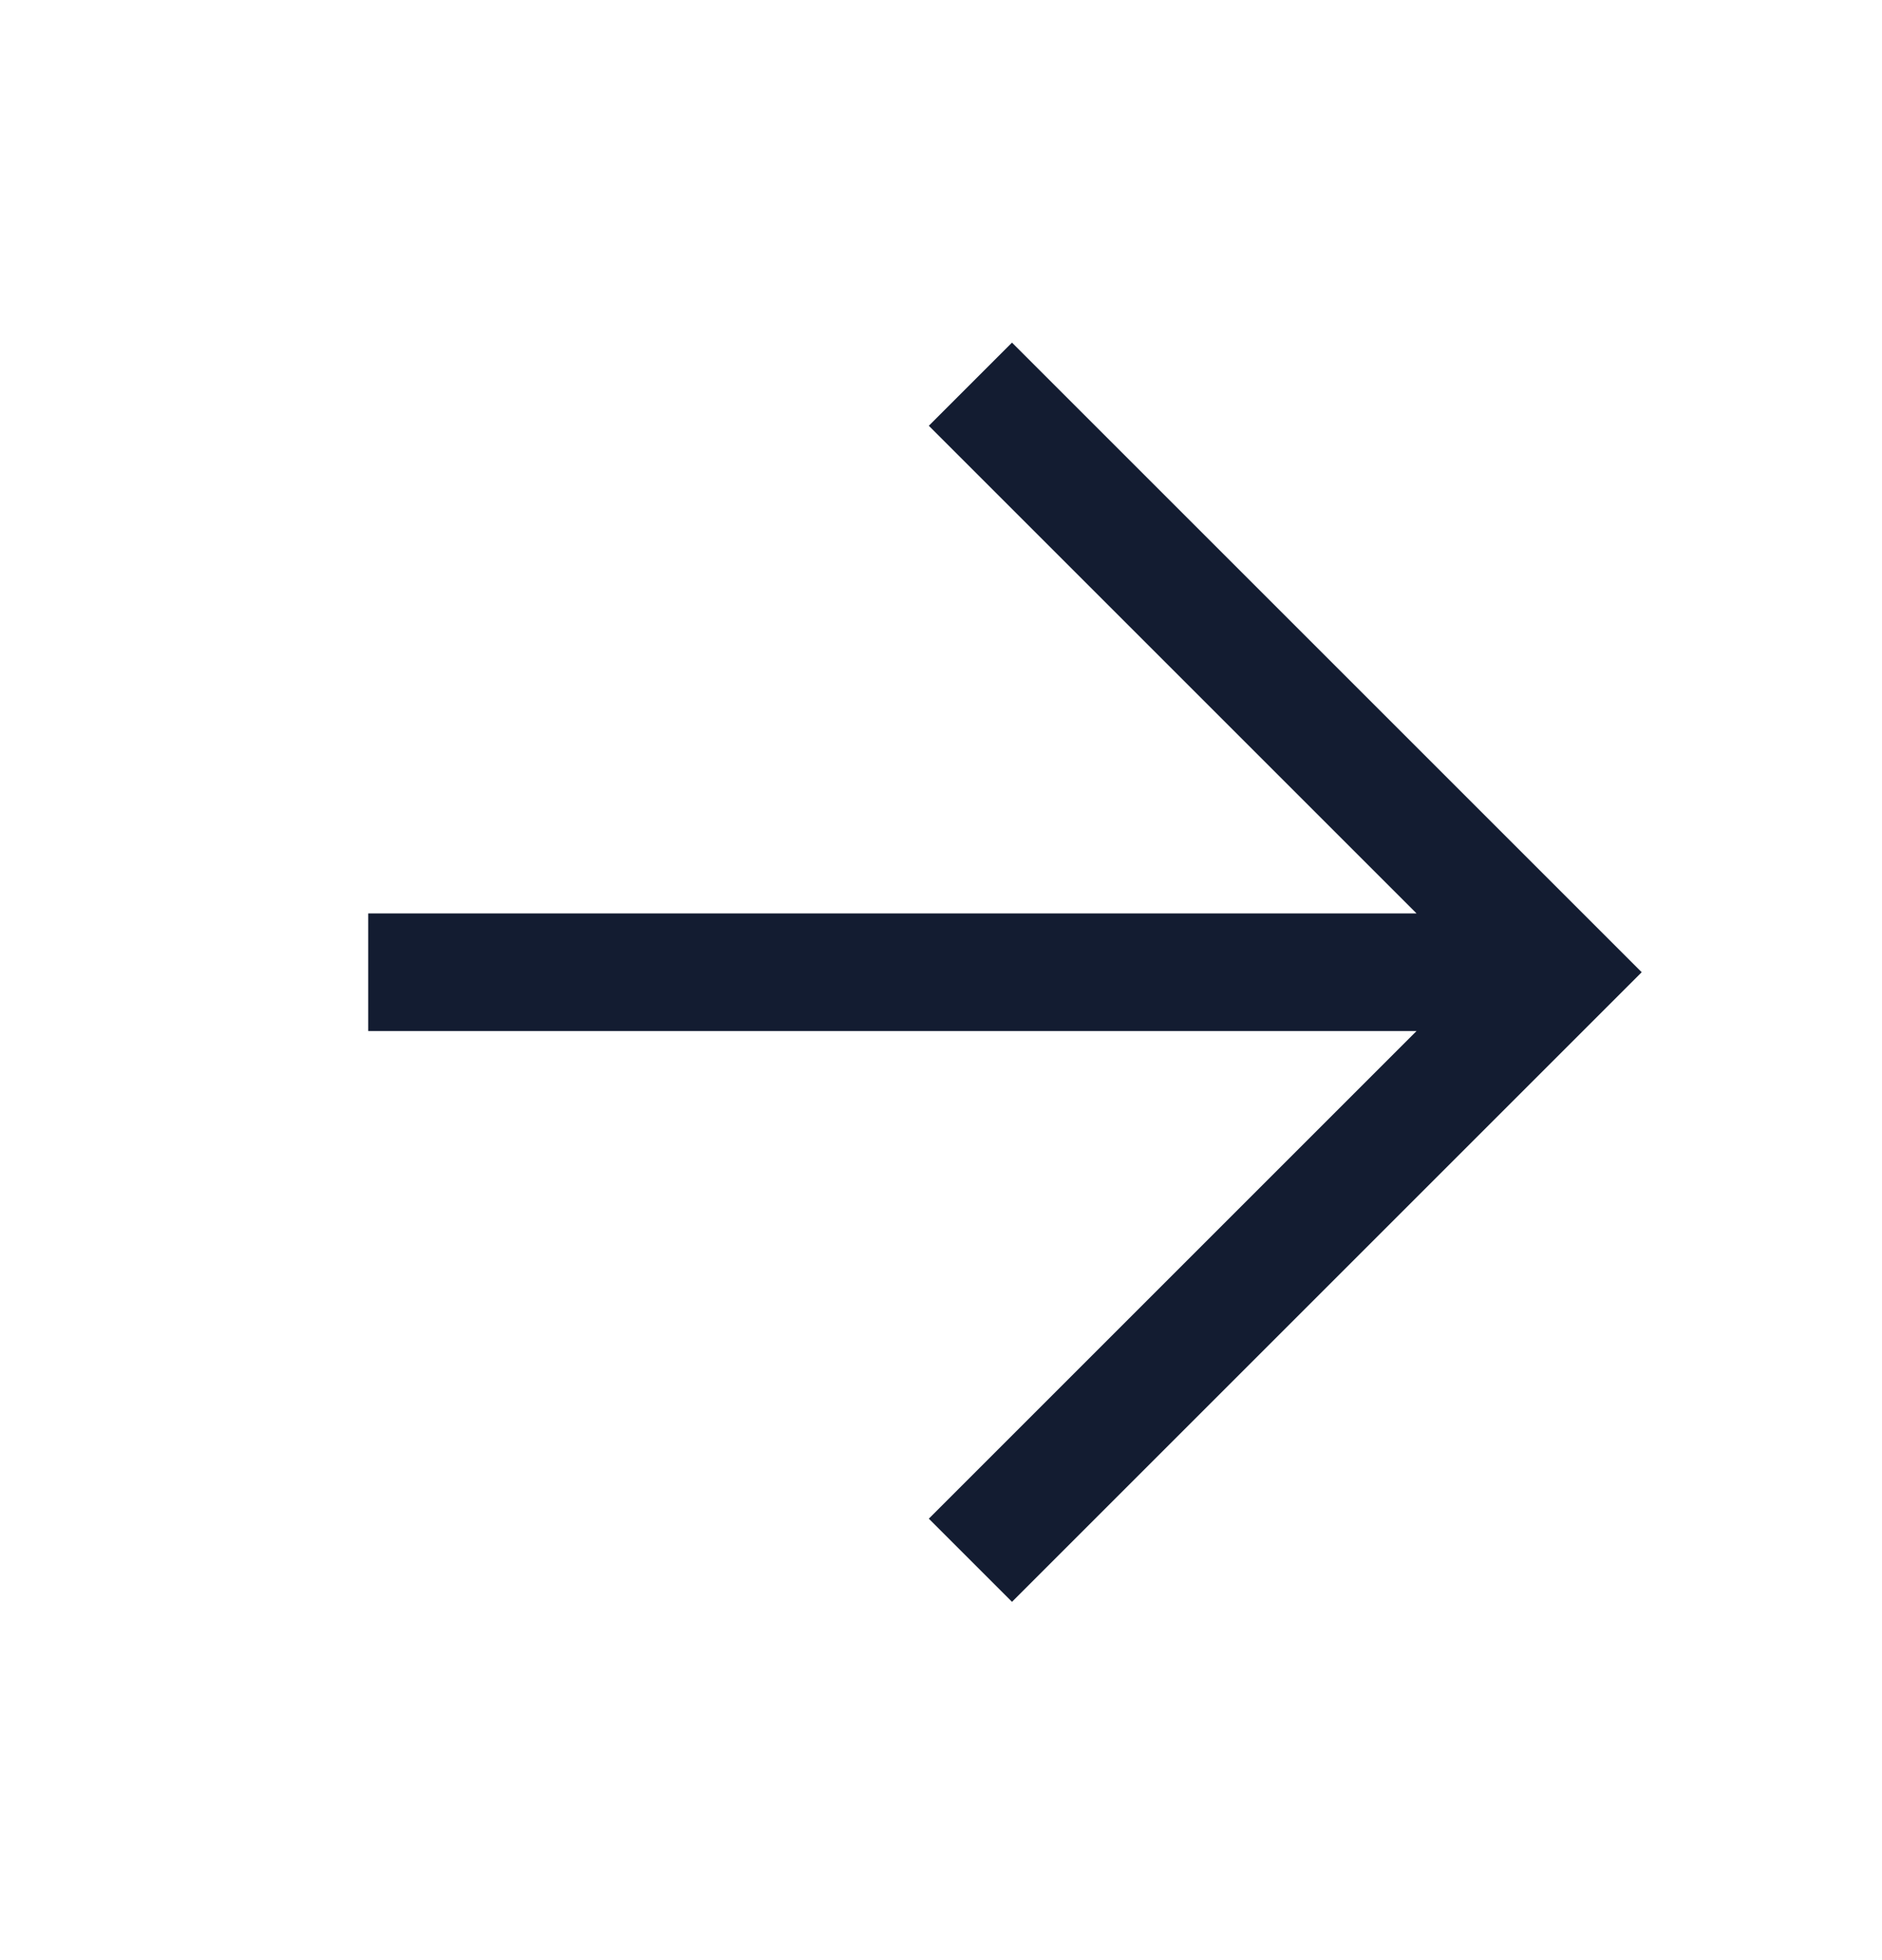
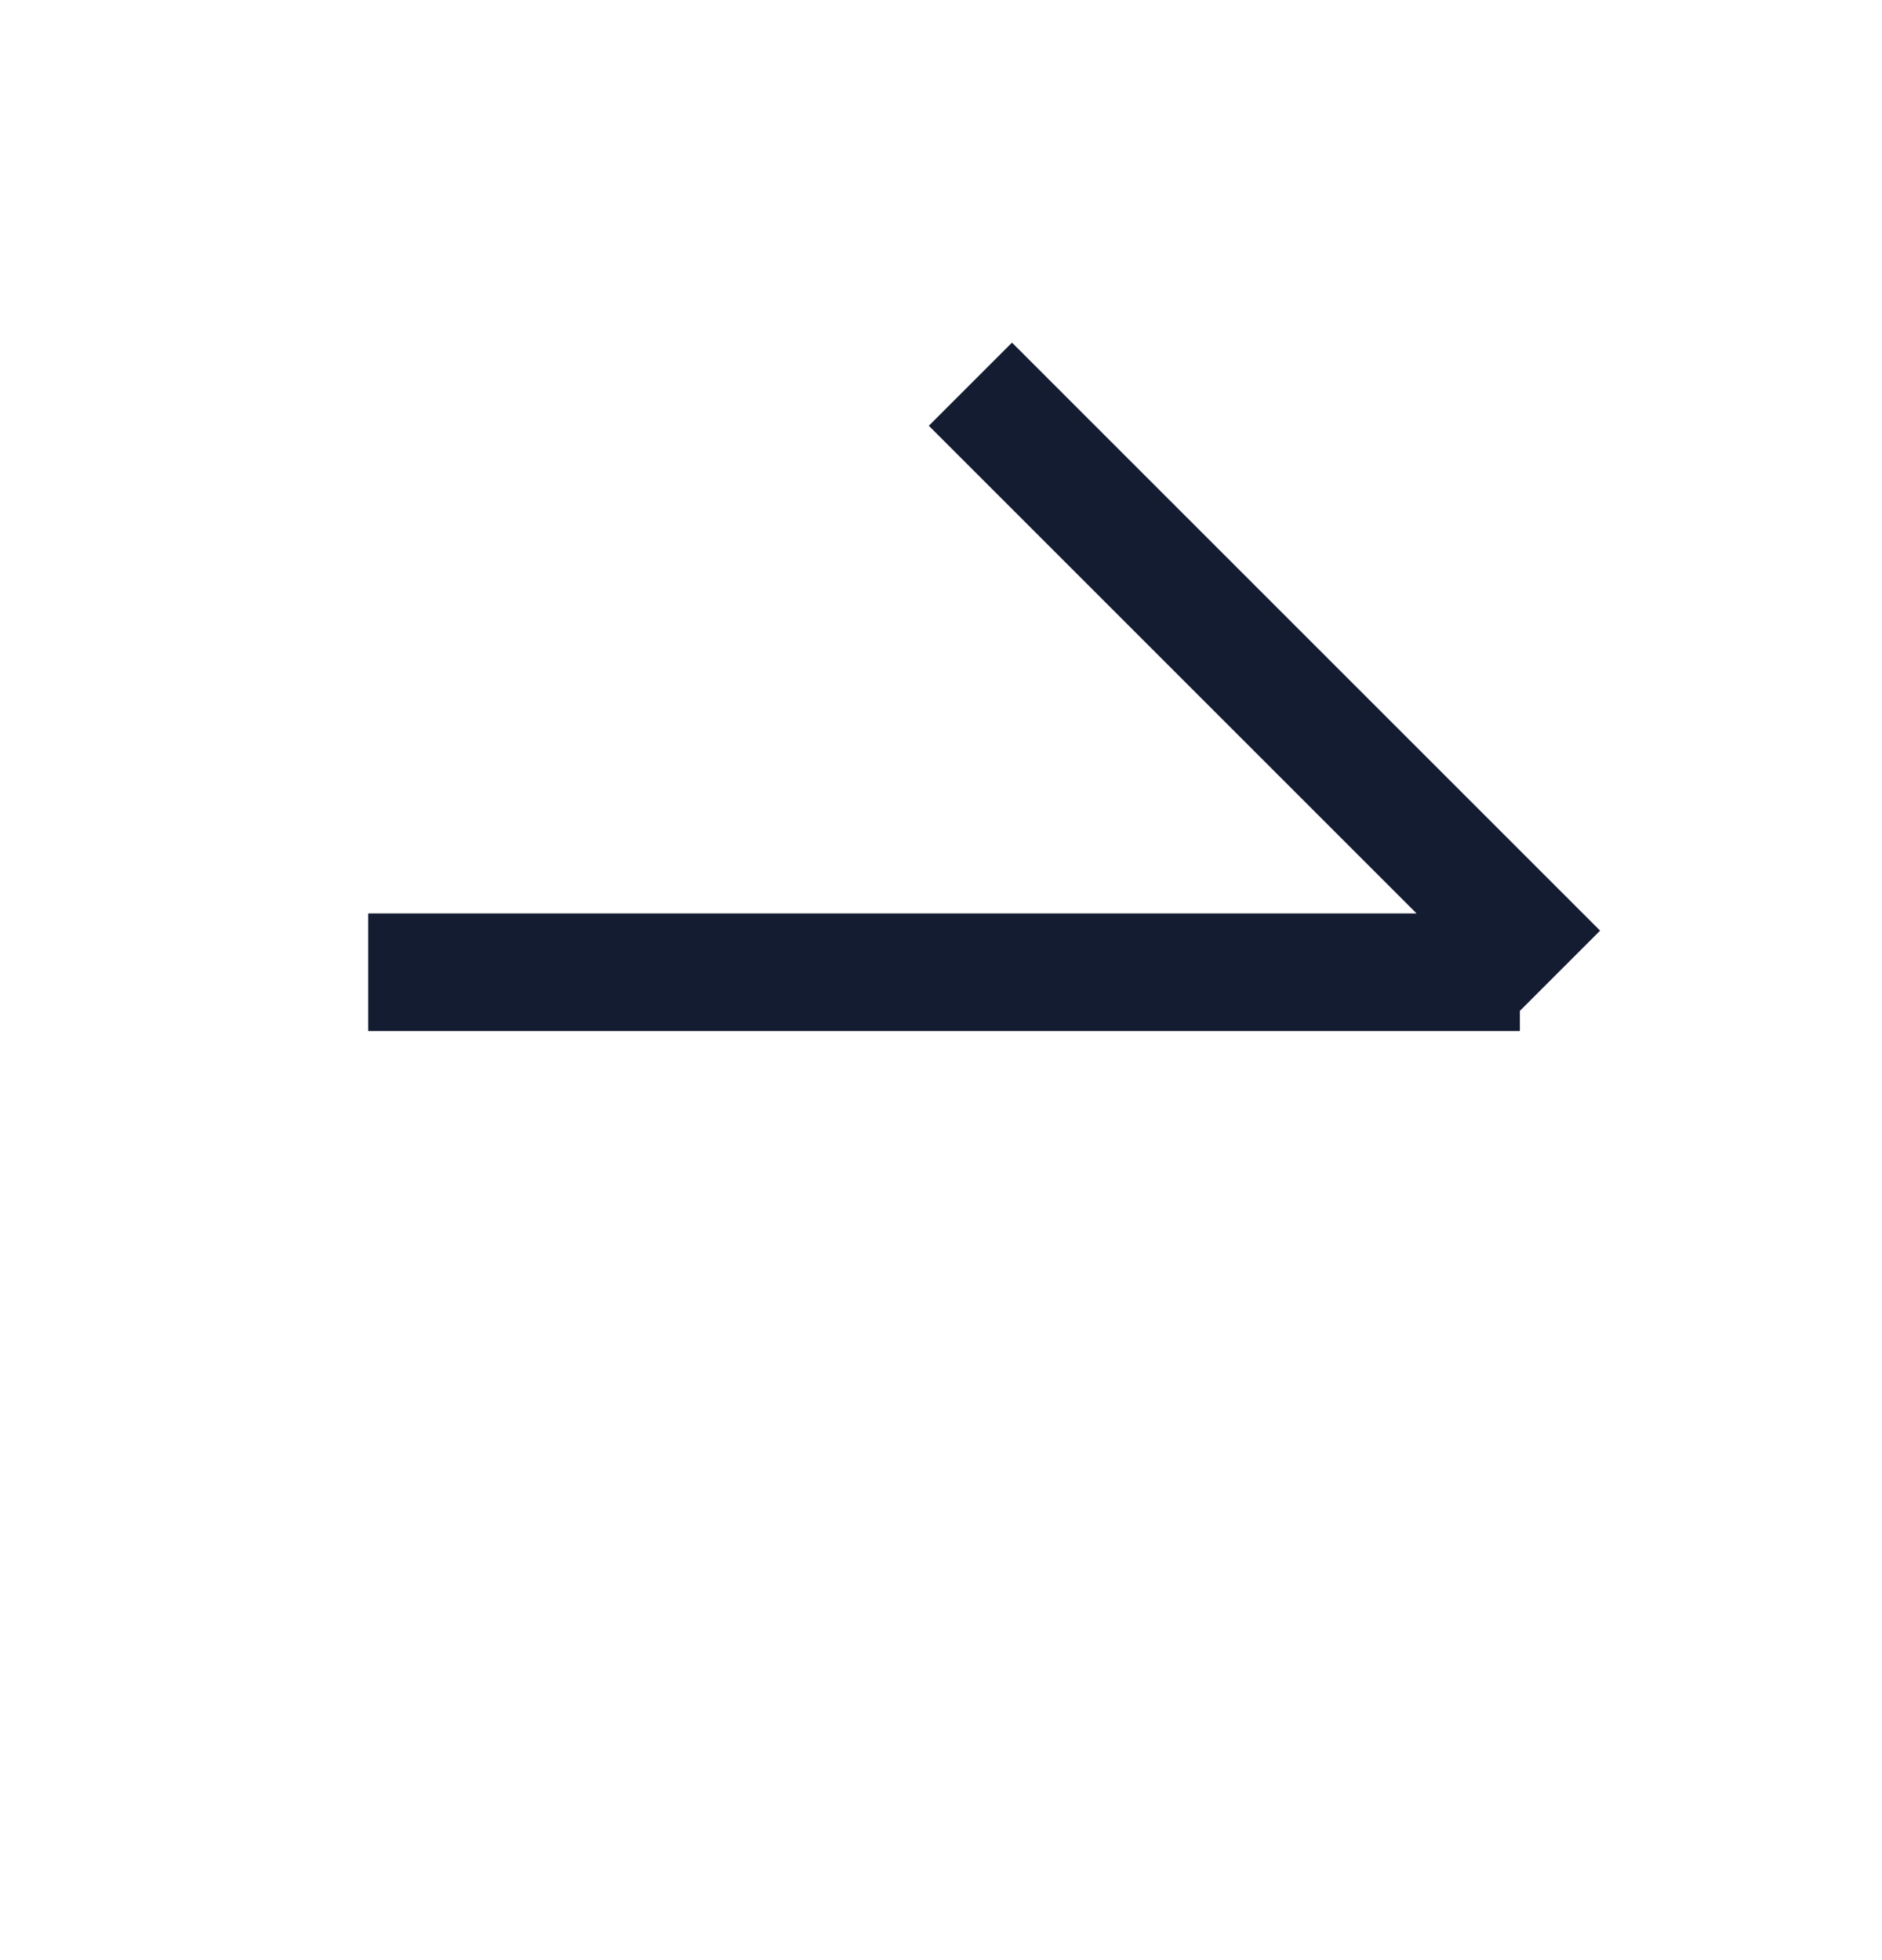
<svg xmlns="http://www.w3.org/2000/svg" width="24" height="25" viewBox="0 0 24 25" fill="none">
-   <path d="M4.696 12.4H19.382M12.375 4.9L19.875 12.4L12.375 19.9" stroke="#131C31" stroke-width="1.5" />
+   <path d="M4.696 12.4H19.382M12.375 4.9L19.875 12.4" stroke="#131C31" stroke-width="1.5" />
</svg>